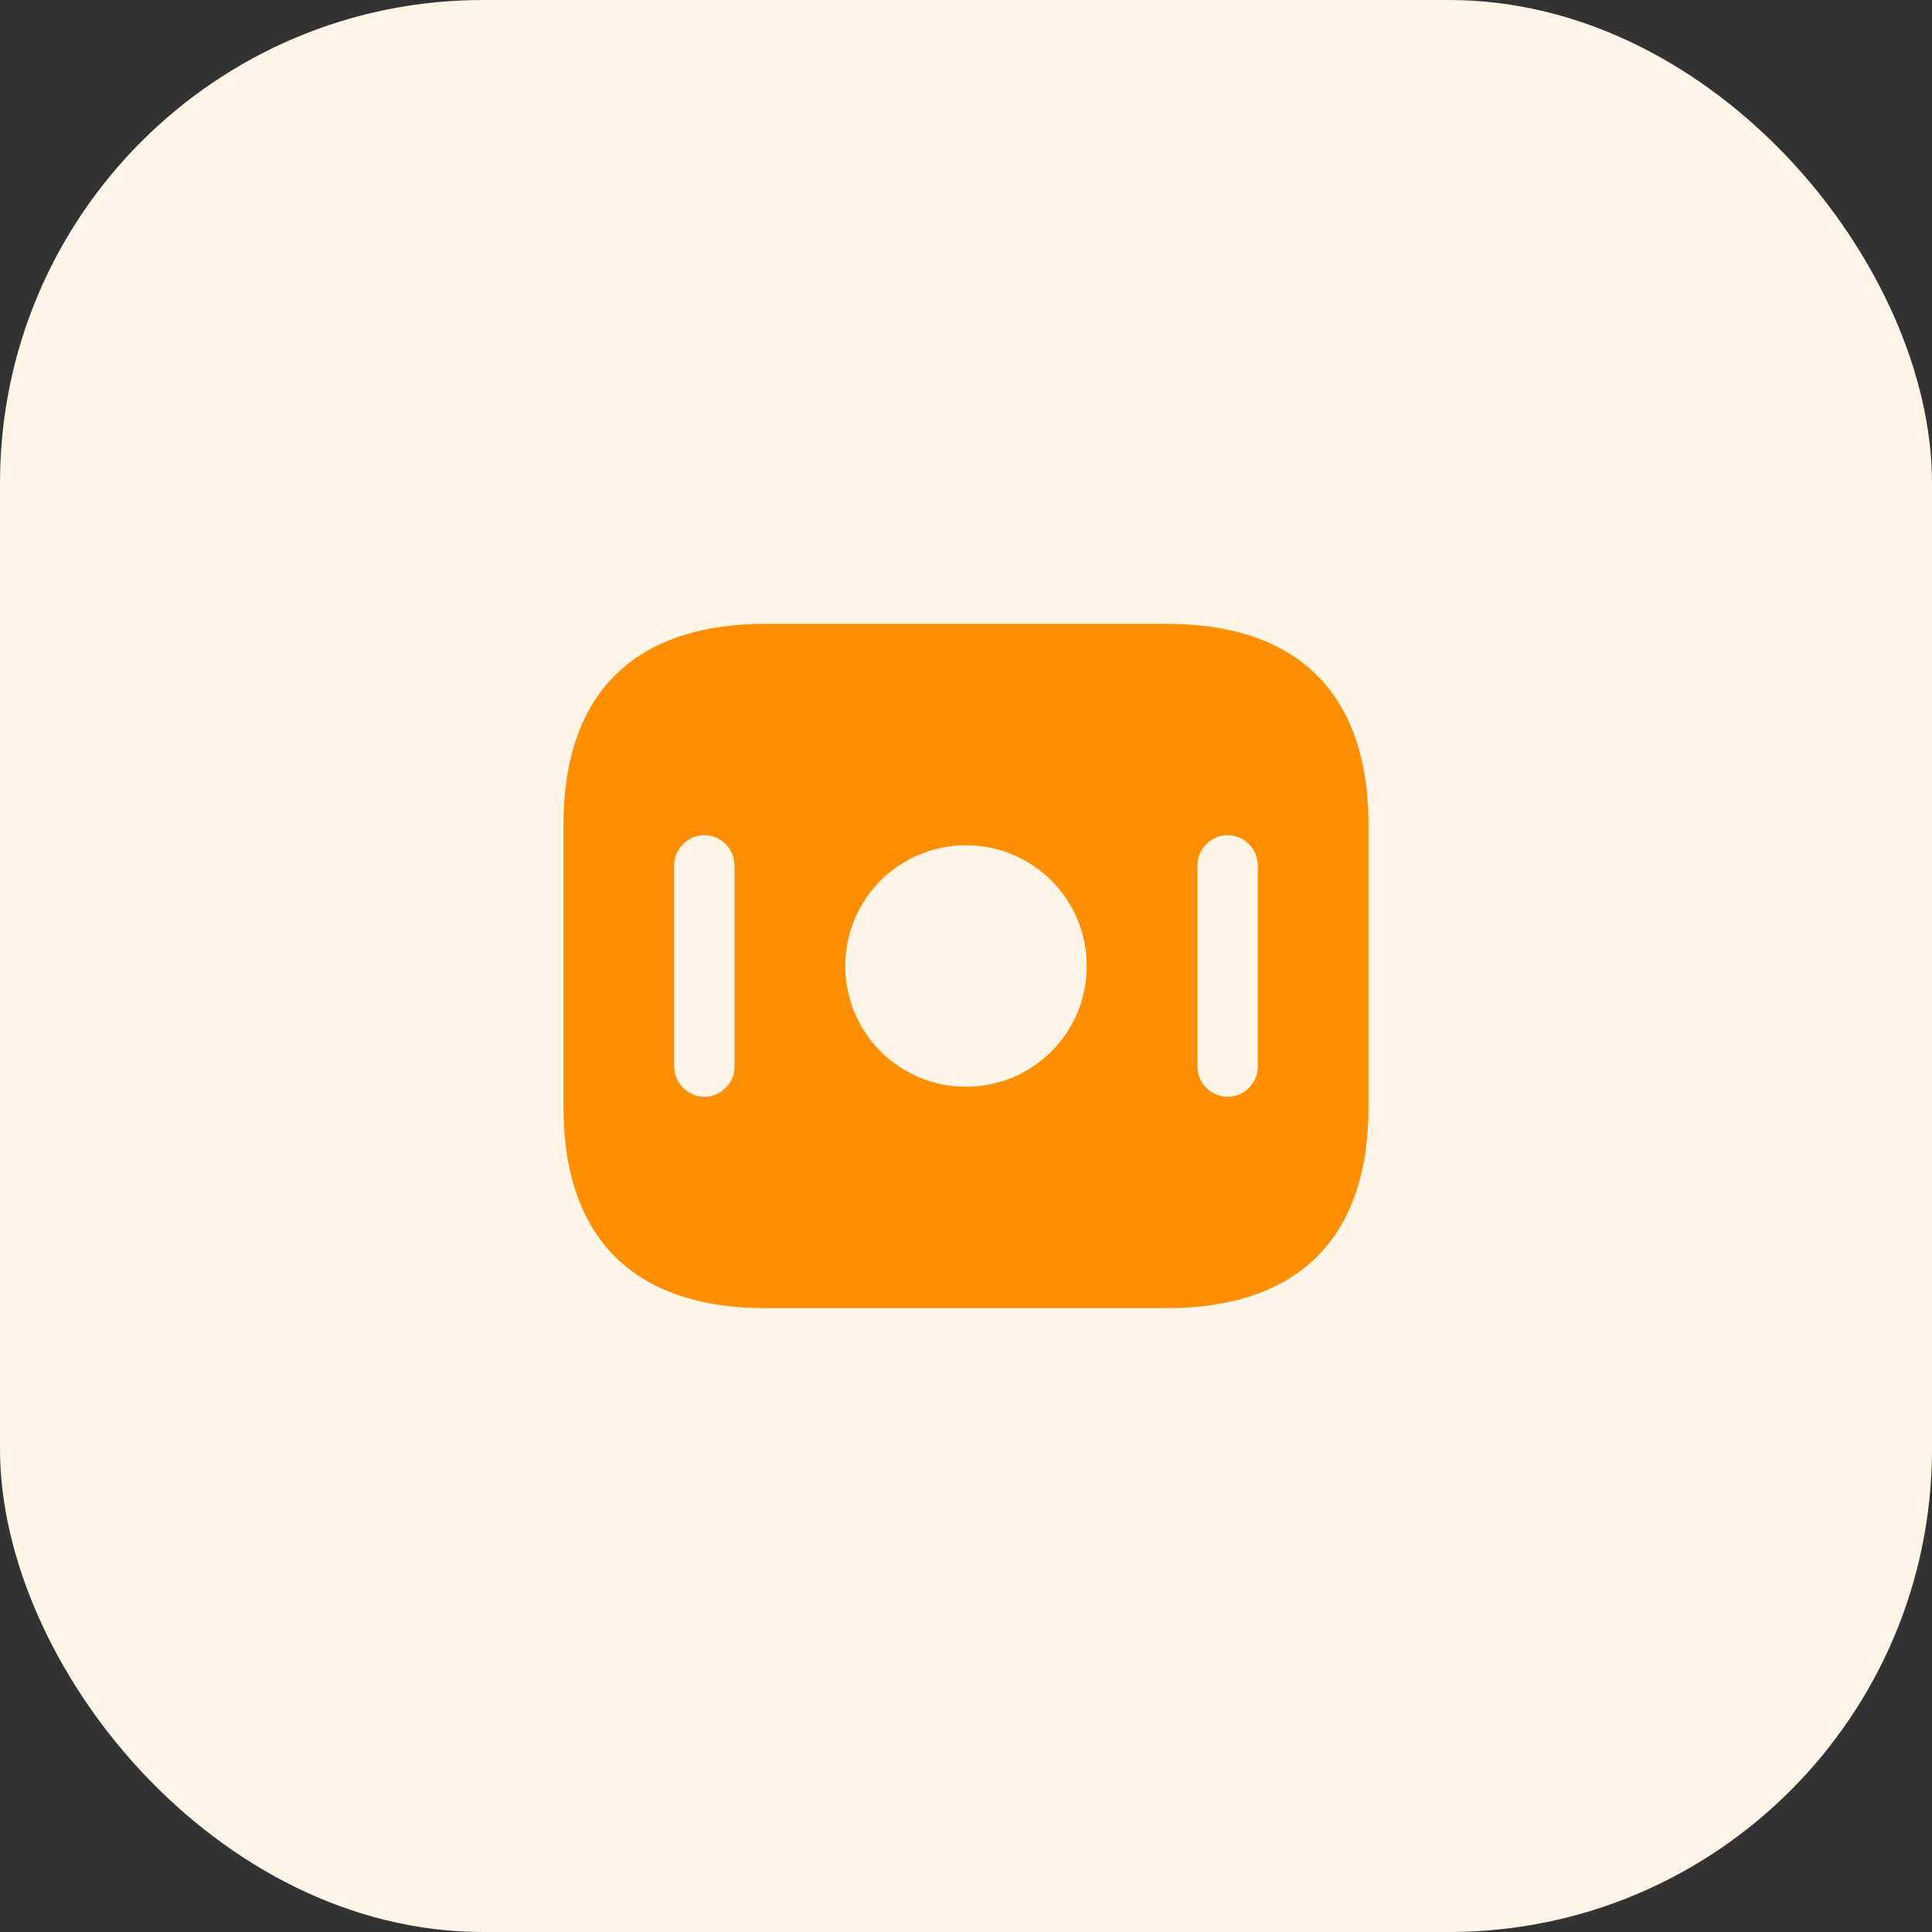
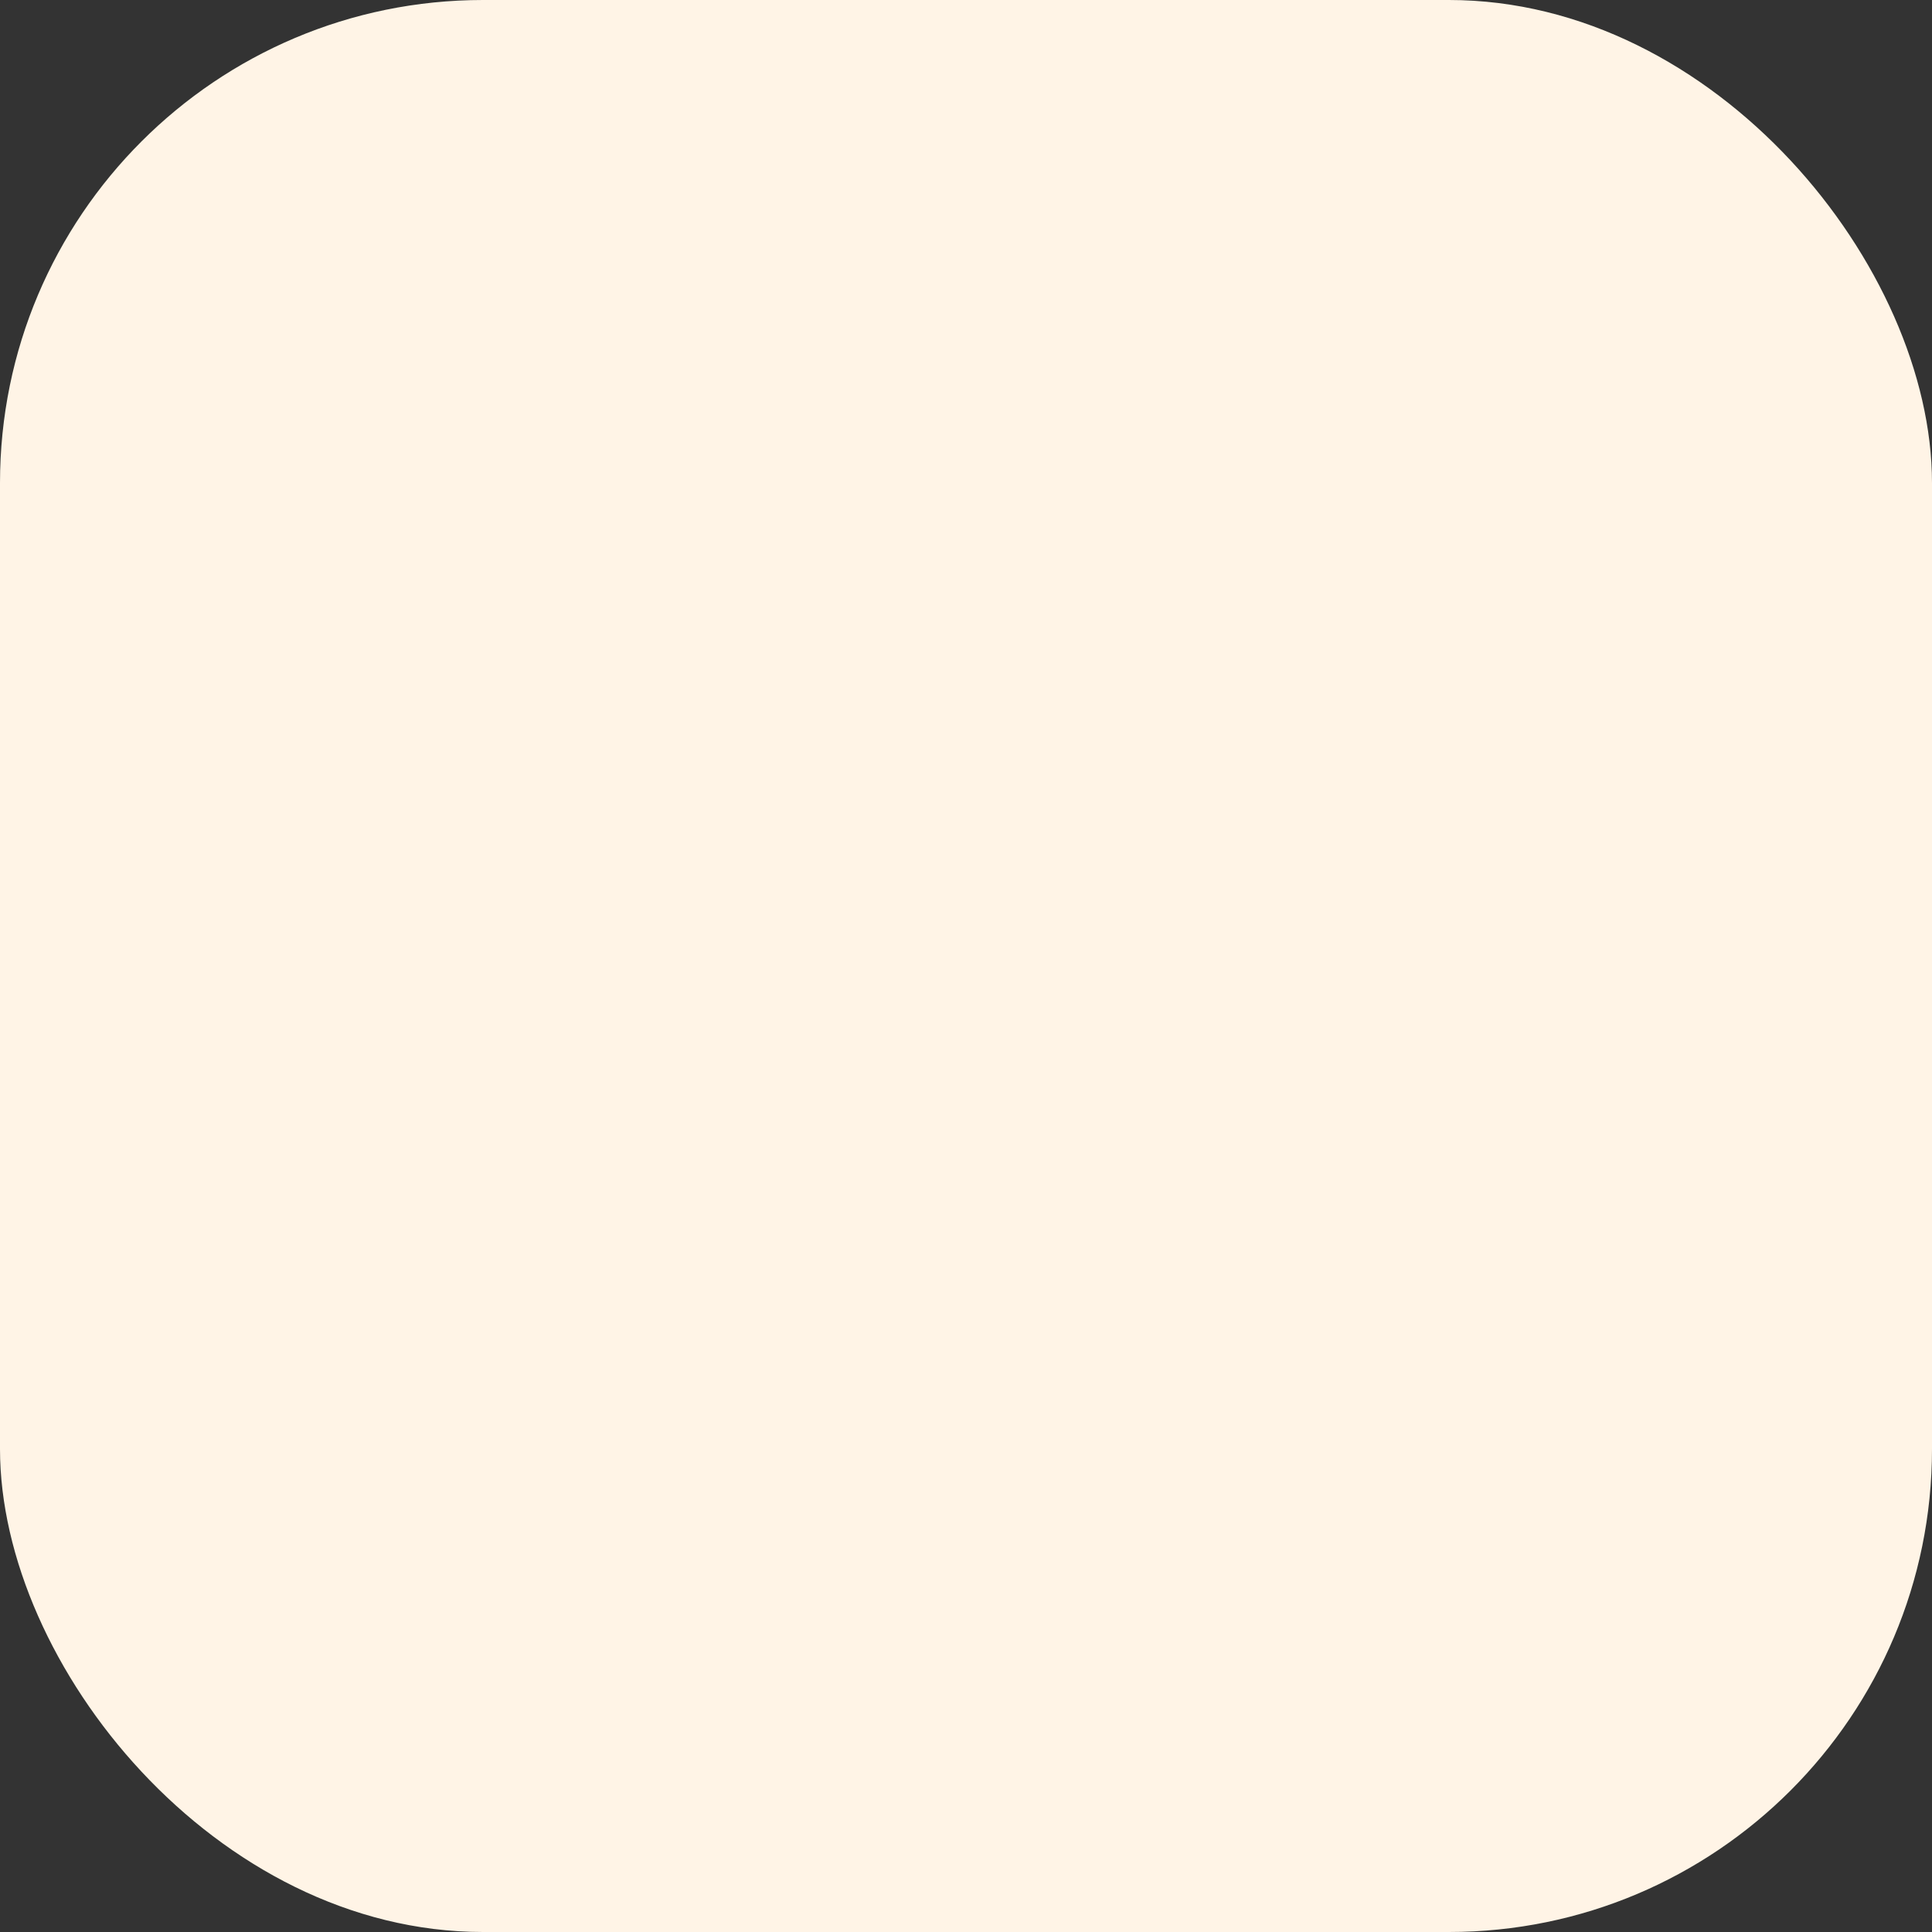
<svg xmlns="http://www.w3.org/2000/svg" width="48" height="48" viewBox="0 0 48 48" fill="none">
  <rect x="0" y="0" width="48" height="48" fill="#333333" stroke="none" />
  <rect width="48" height="48" rx="12" fill="#FFF4E6" />
-   <path d="M29 15.5H19C16 15.5 14 17 14 20.5V27.5C14 31 16 32.5 19 32.5H29C32 32.5 34 31 34 27.5V20.5C34 17 32 15.5 29 15.5ZM18.25 26.5C18.25 26.91 17.91 27.25 17.5 27.25C17.09 27.25 16.75 26.91 16.75 26.5V21.5C16.75 21.09 17.09 20.75 17.5 20.75C17.91 20.75 18.25 21.09 18.25 21.5V26.5ZM24 27C22.34 27 21 25.66 21 24C21 22.34 22.34 21 24 21C25.66 21 27 22.34 27 24C27 25.66 25.66 27 24 27ZM31.25 26.5C31.25 26.91 30.91 27.25 30.5 27.25C30.09 27.25 29.75 26.91 29.75 26.5V21.5C29.75 21.09 30.09 20.75 30.5 20.75C30.91 20.75 31.25 21.09 31.25 21.5V26.5Z" fill="#FF8E00" />
</svg>